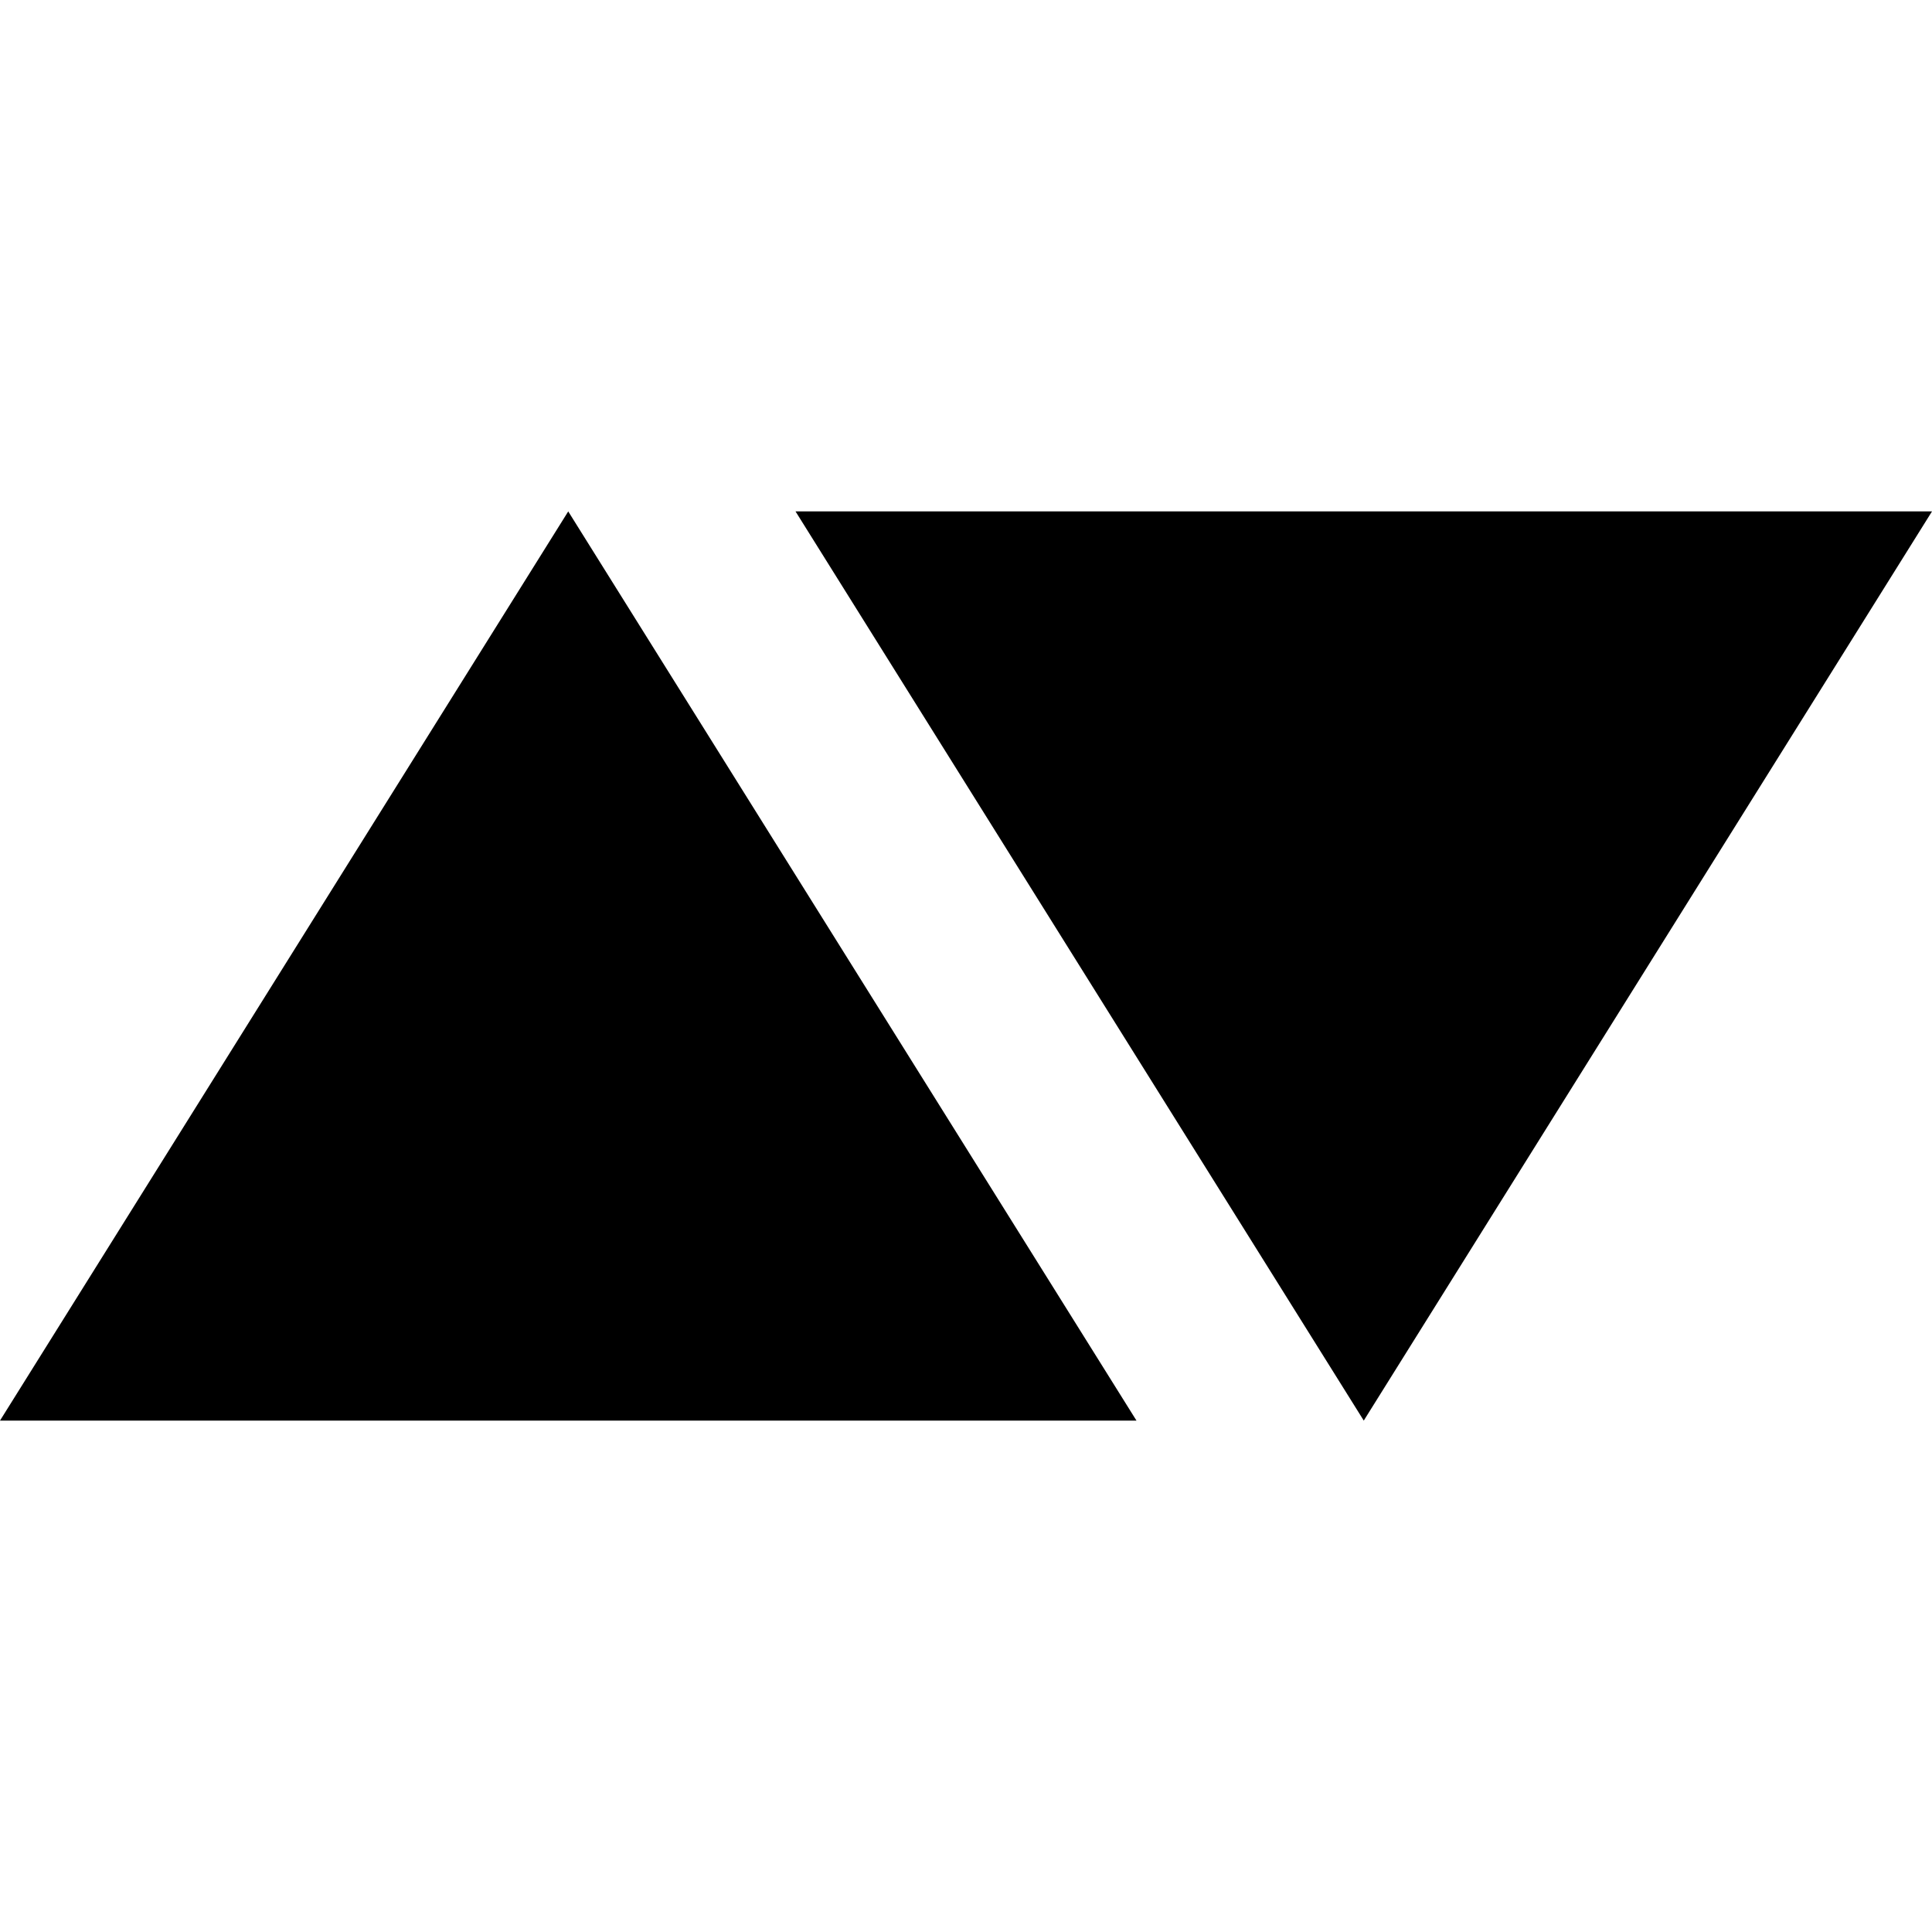
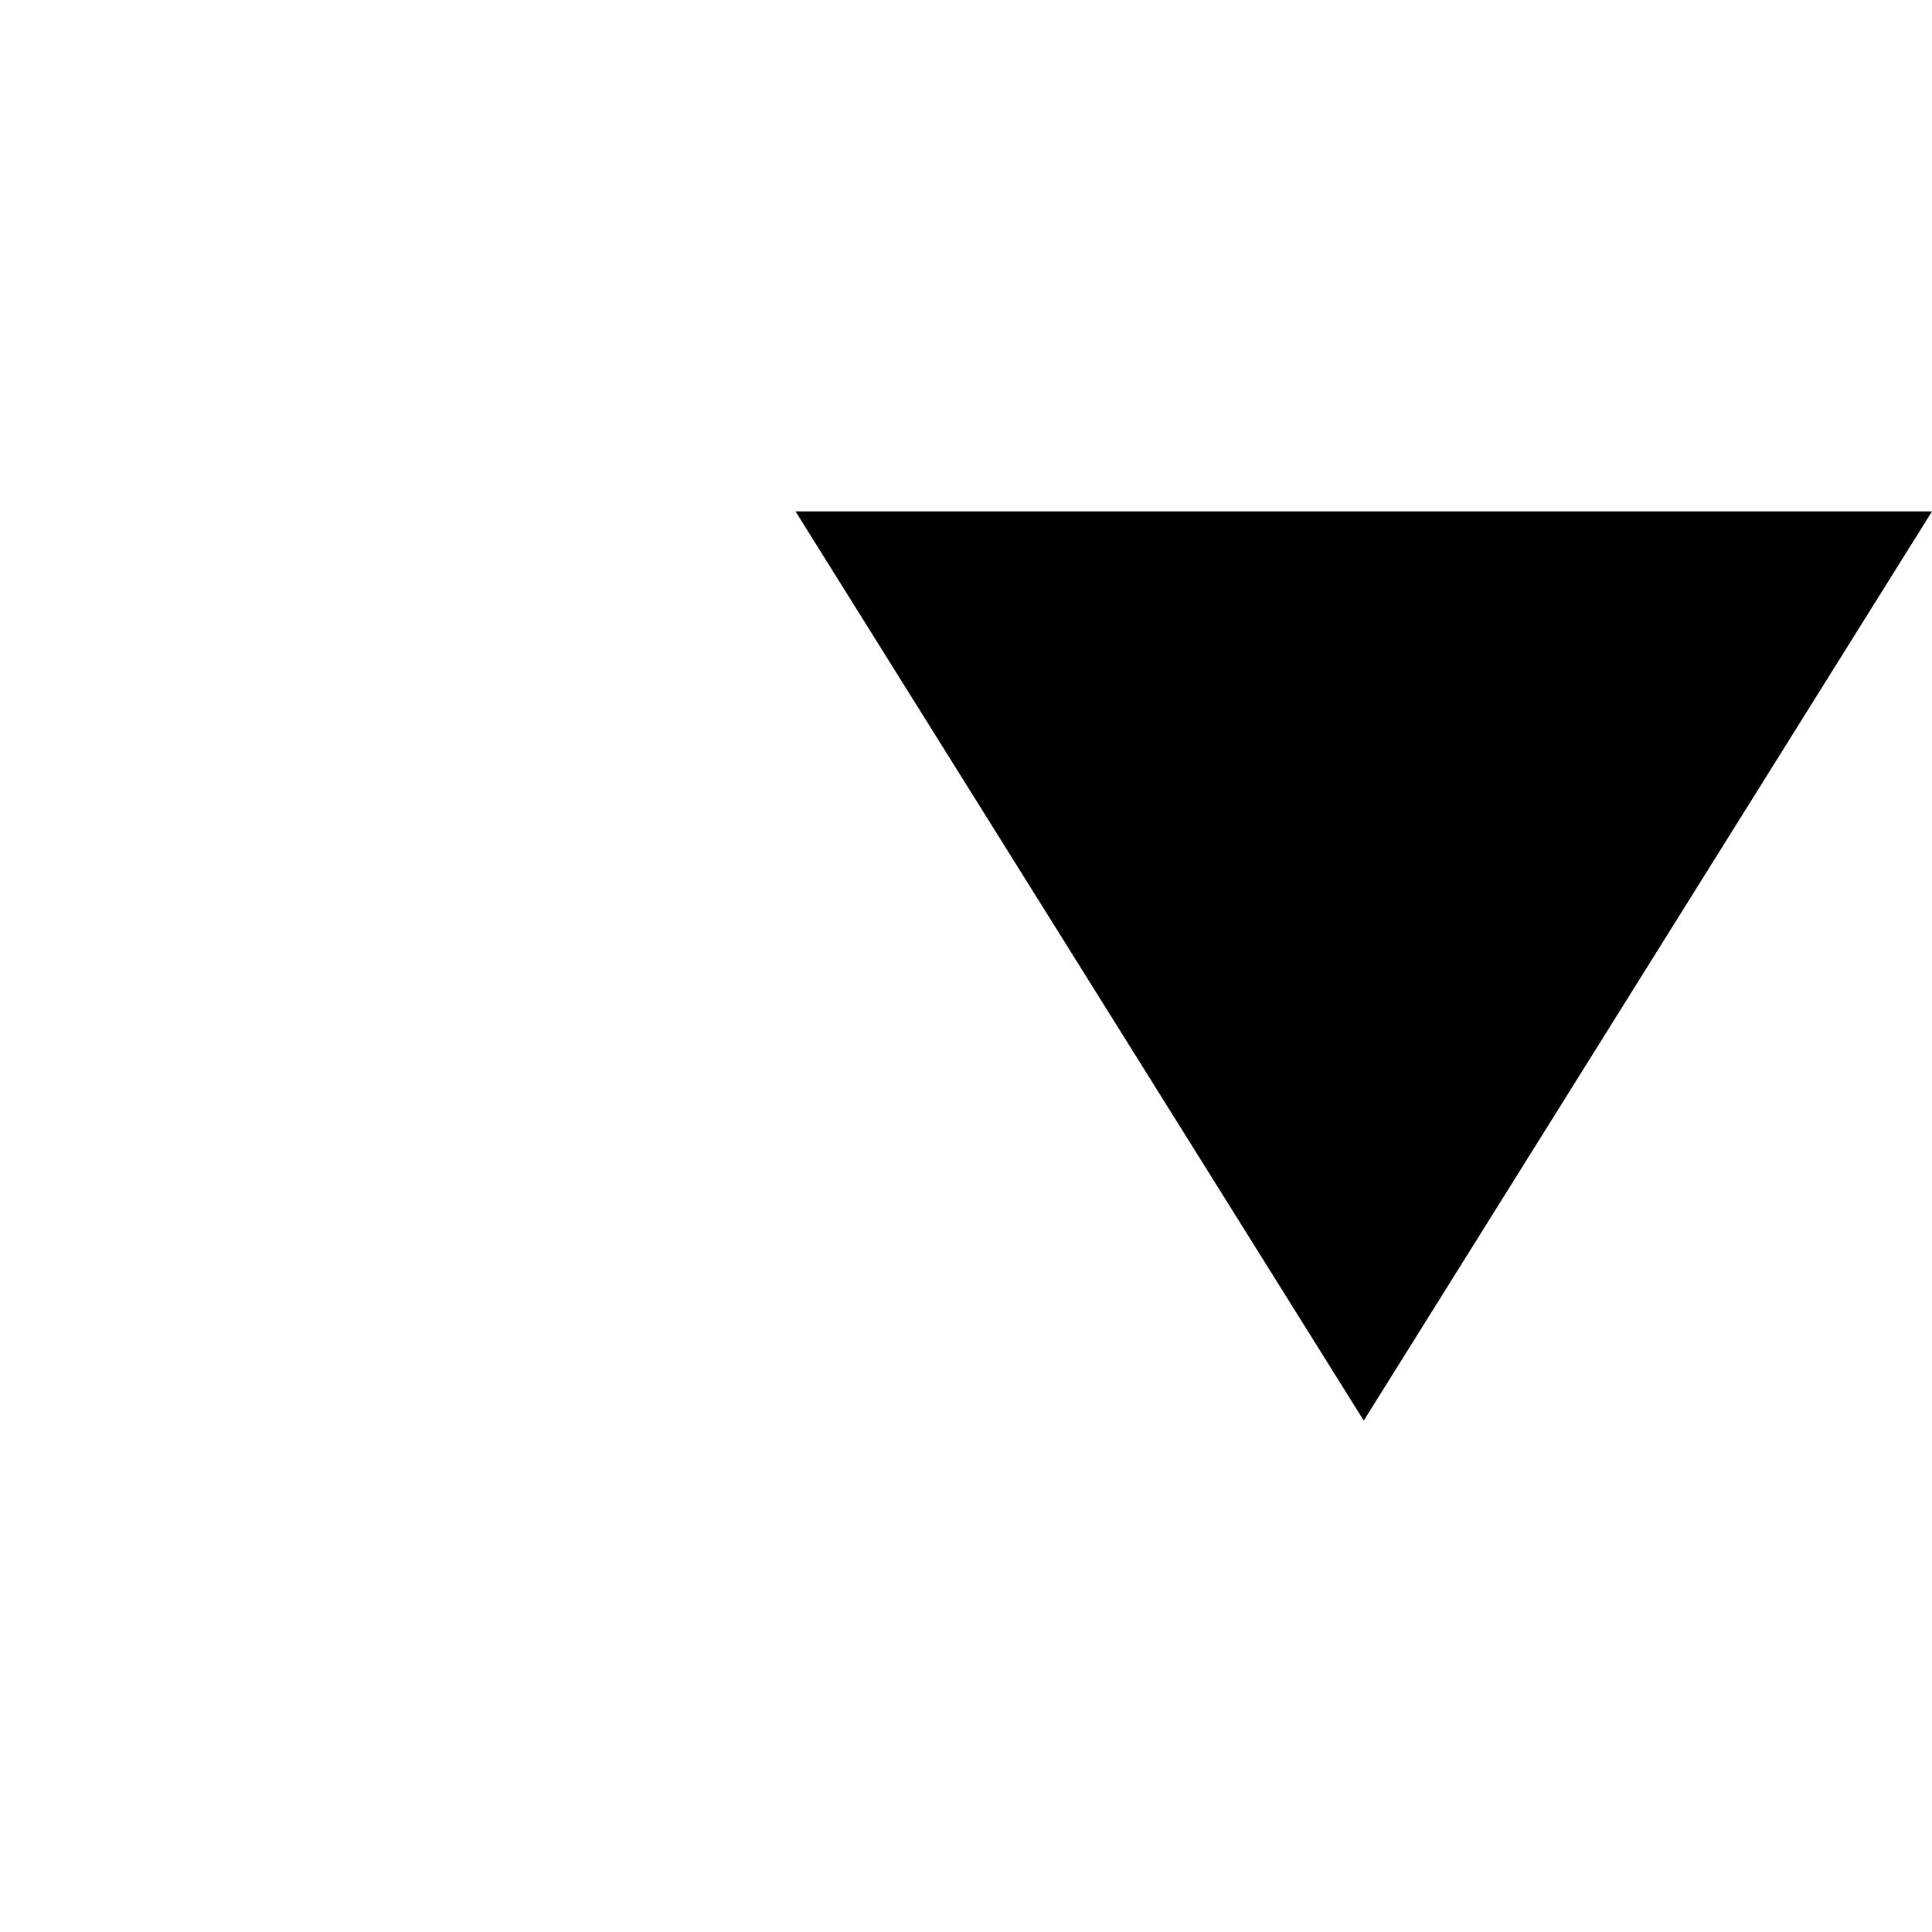
<svg xmlns="http://www.w3.org/2000/svg" width="36" height="36" fill="currentColor" viewBox="0 0 17 8" color="currentColor">
-   <polygon class="logo-a" points="5 0 10 8 0 8" />
  <polygon class="logo-v" points="7 0 12 8 17 0" />
</svg>